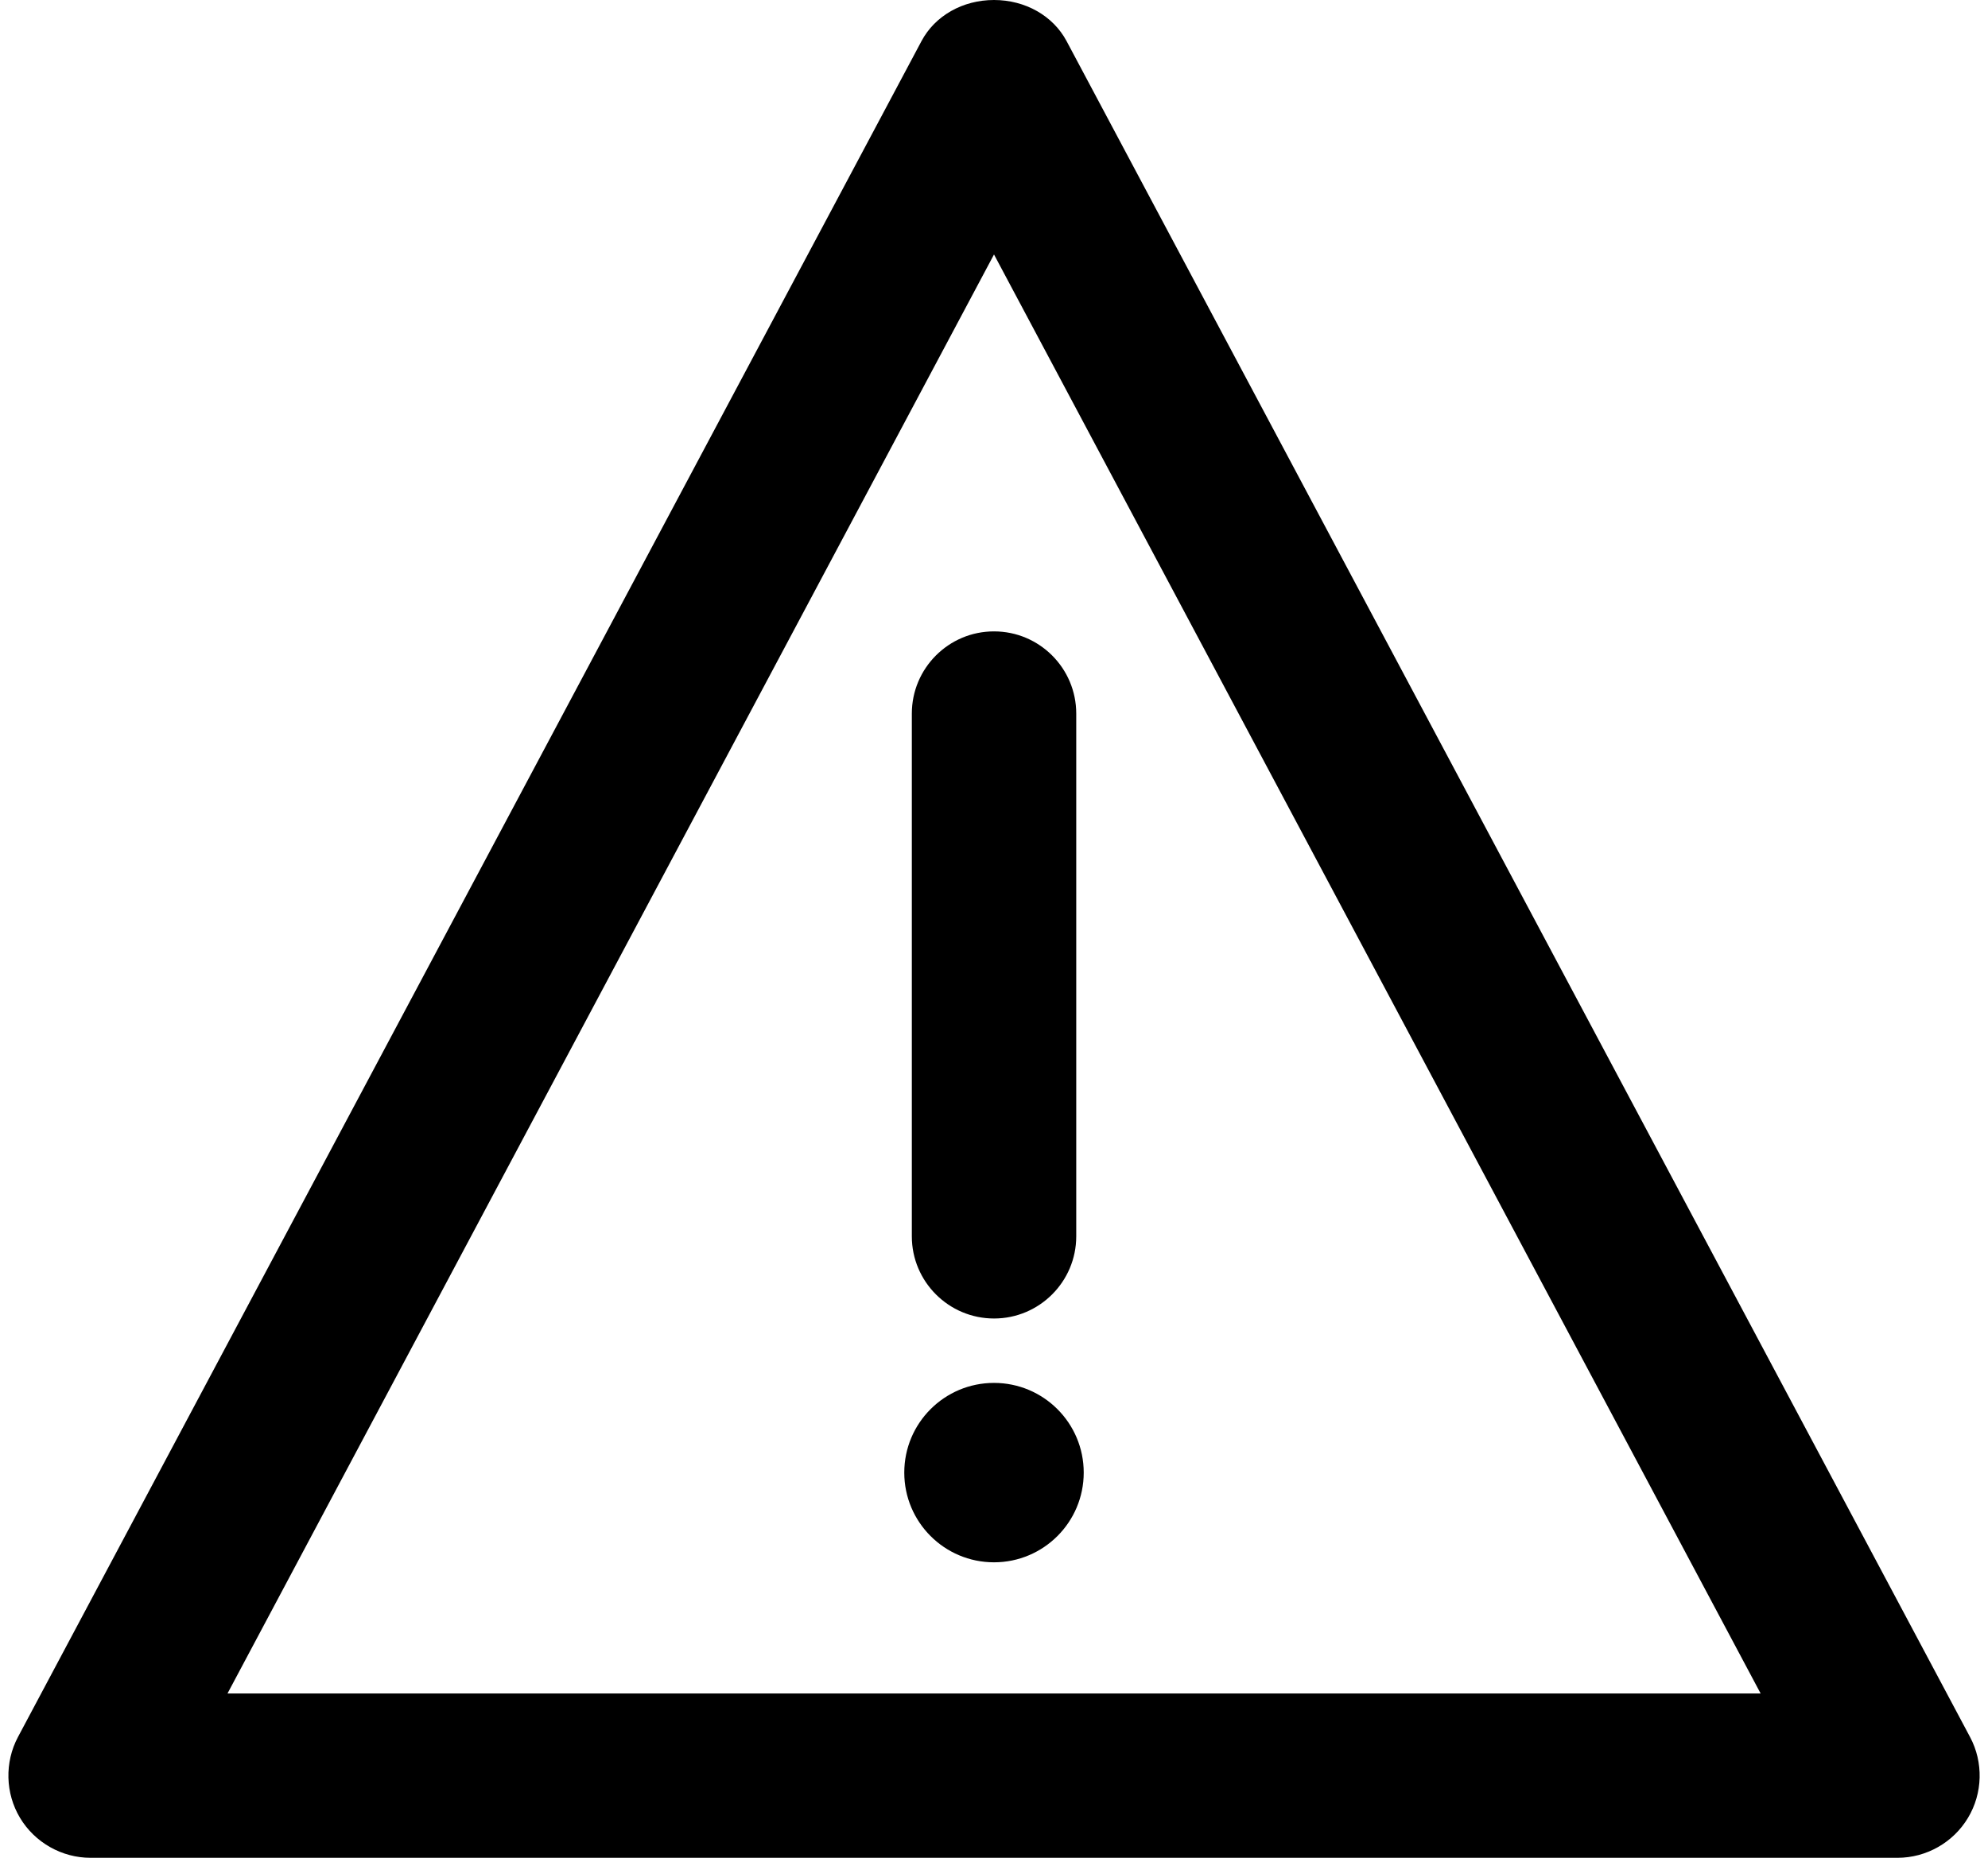
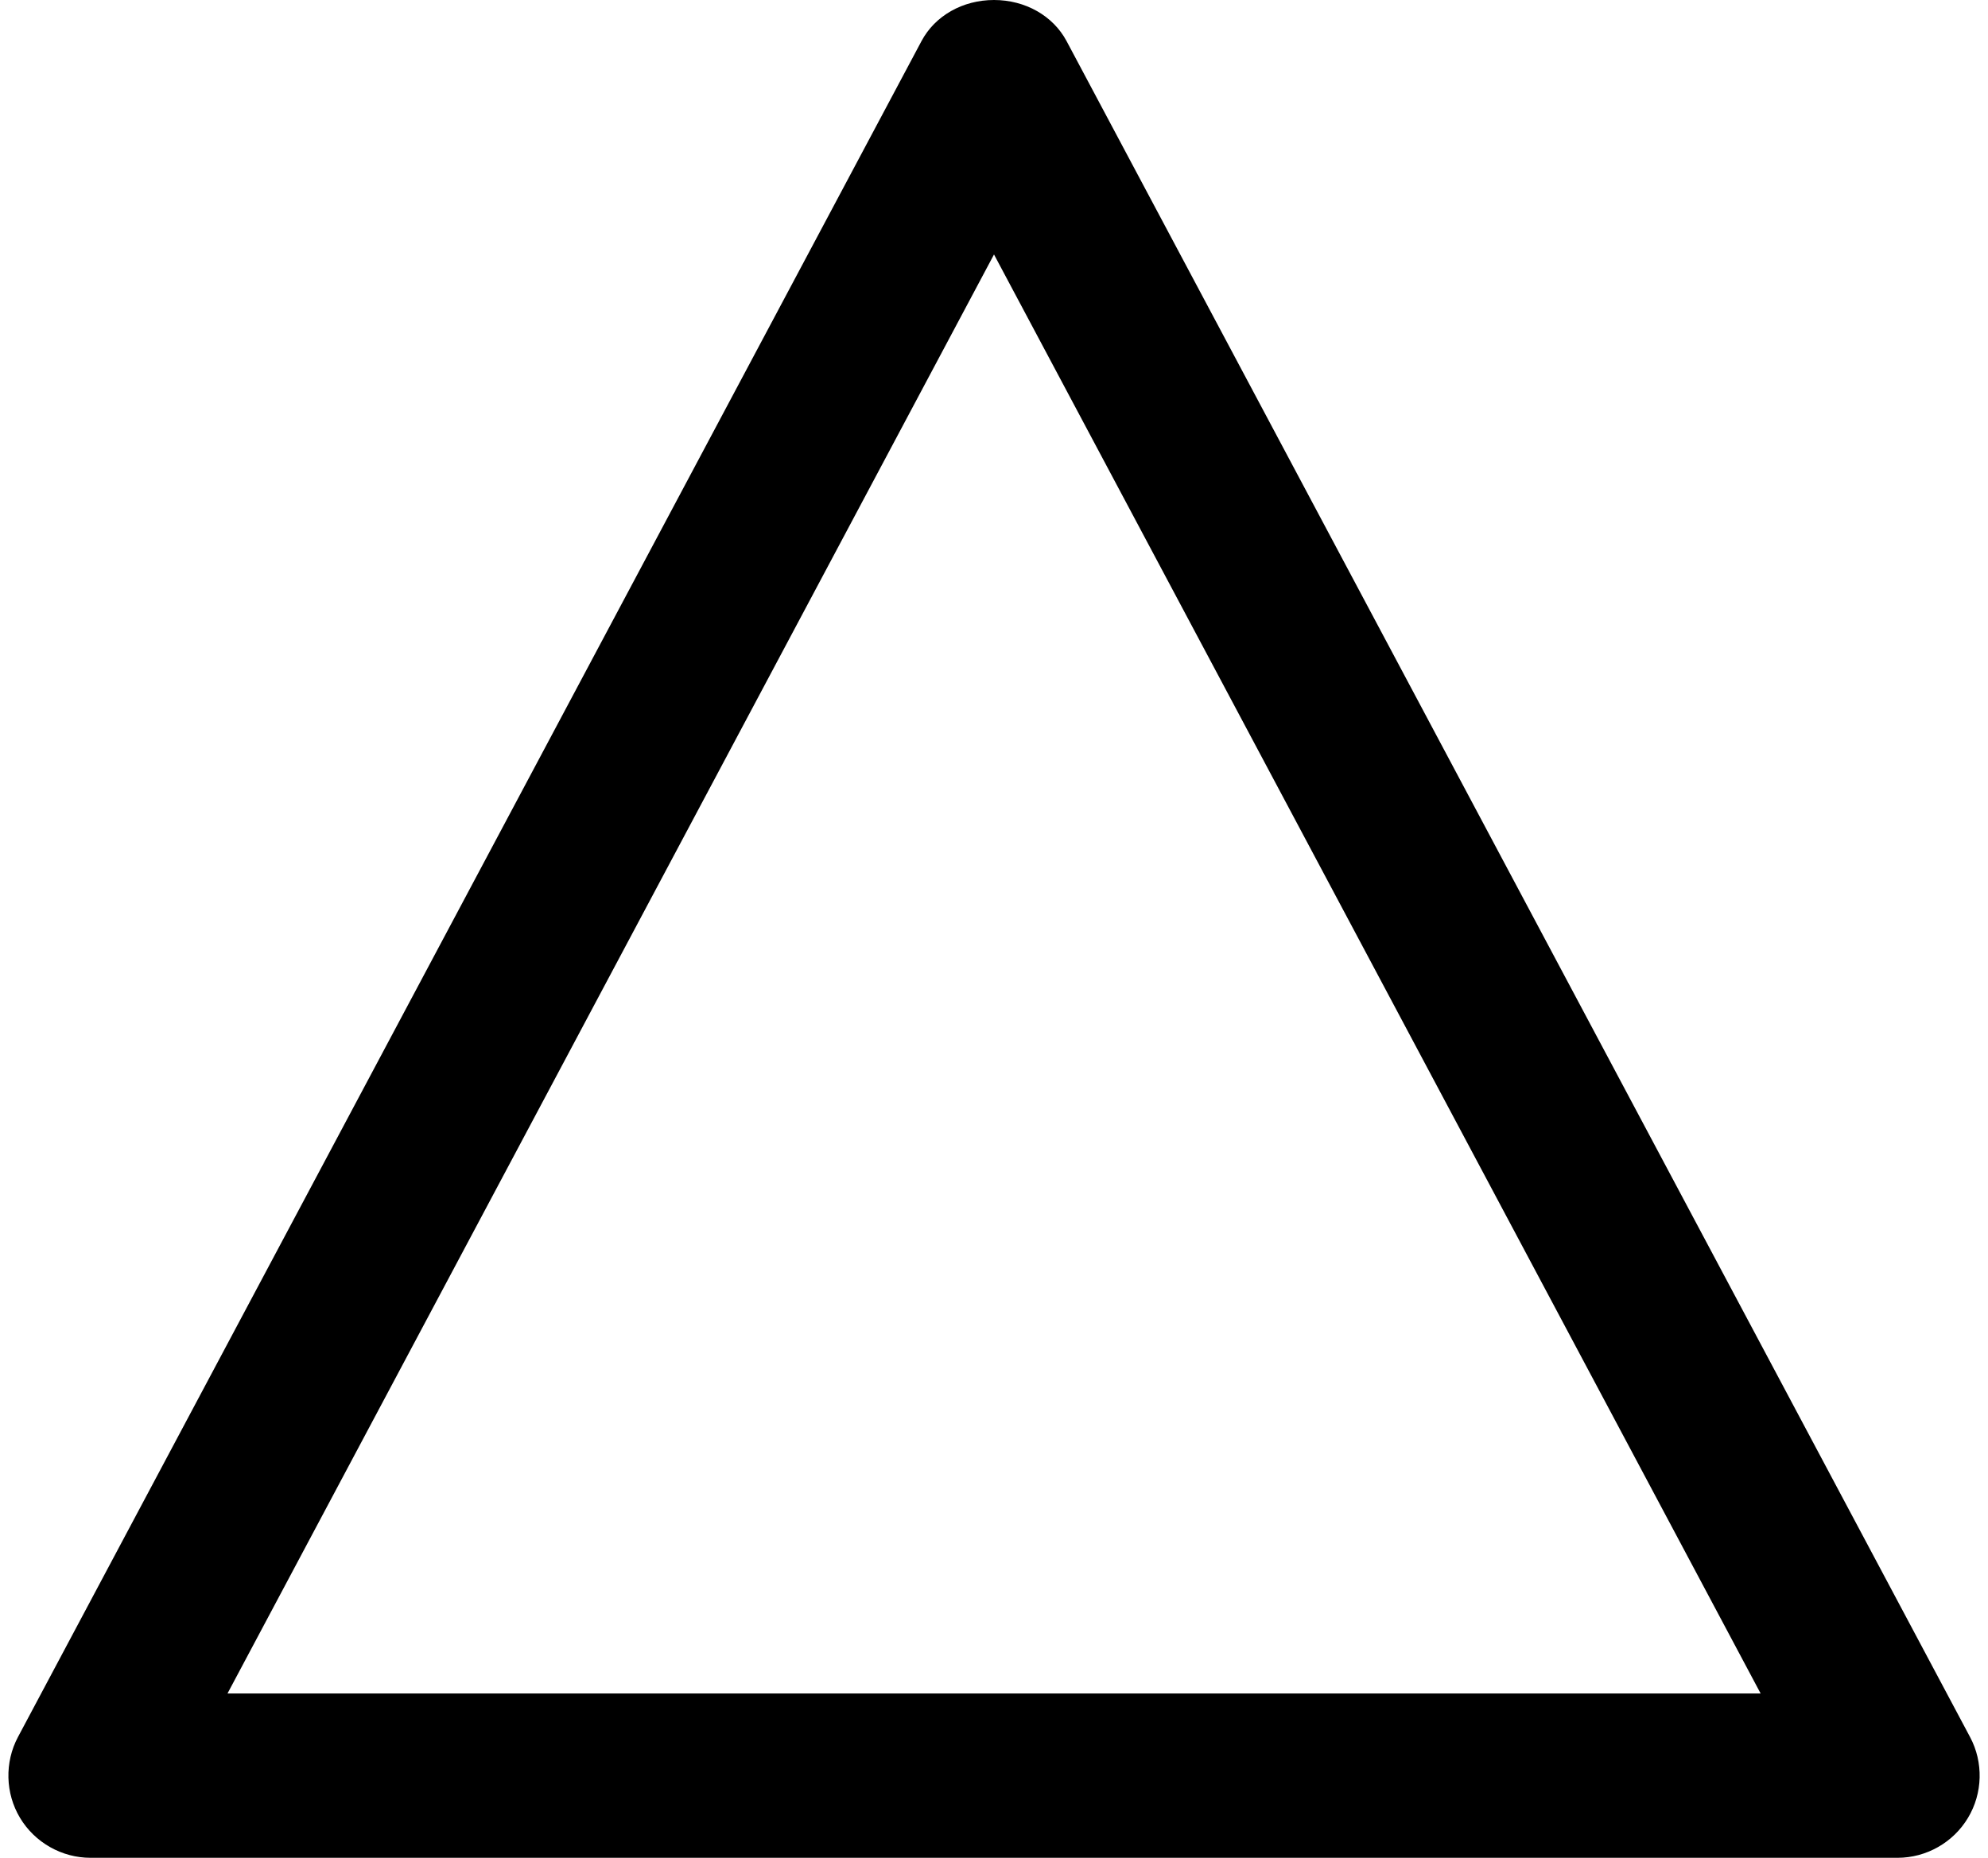
<svg xmlns="http://www.w3.org/2000/svg" version="1.1" id="Layer_1" x="0px" y="0px" width="30px" height="28.041px" viewBox="0 0 30 28.041" enable-background="new 0 0 30 28.041" xml:space="preserve">
  <g>
-     <circle cx="15" cy="22.227" r="1.354" />
-     <path d="M13.76,10.771v7.89c0,0.684,0.556,1.24,1.241,1.24c0.684,0,1.24-0.557,1.24-1.24v-7.89c0-0.685-0.556-1.241-1.24-1.241   C14.316,9.529,13.76,10.086,13.76,10.771z" />
    <path d="M29.729,26.218L16.095,0.62C15.891,0.238,15.472,0,15,0s-0.891,0.238-1.094,0.62L0.271,26.218   C0.068,26.6,0.08,27.068,0.302,27.438c0.223,0.372,0.63,0.603,1.064,0.603h27.269c0.433,0,0.84-0.23,1.063-0.603   C29.921,27.067,29.933,26.6,29.729,26.218z M26.569,25.561H3.433L15,3.841L26.569,25.561z" />
  </g>
</svg>